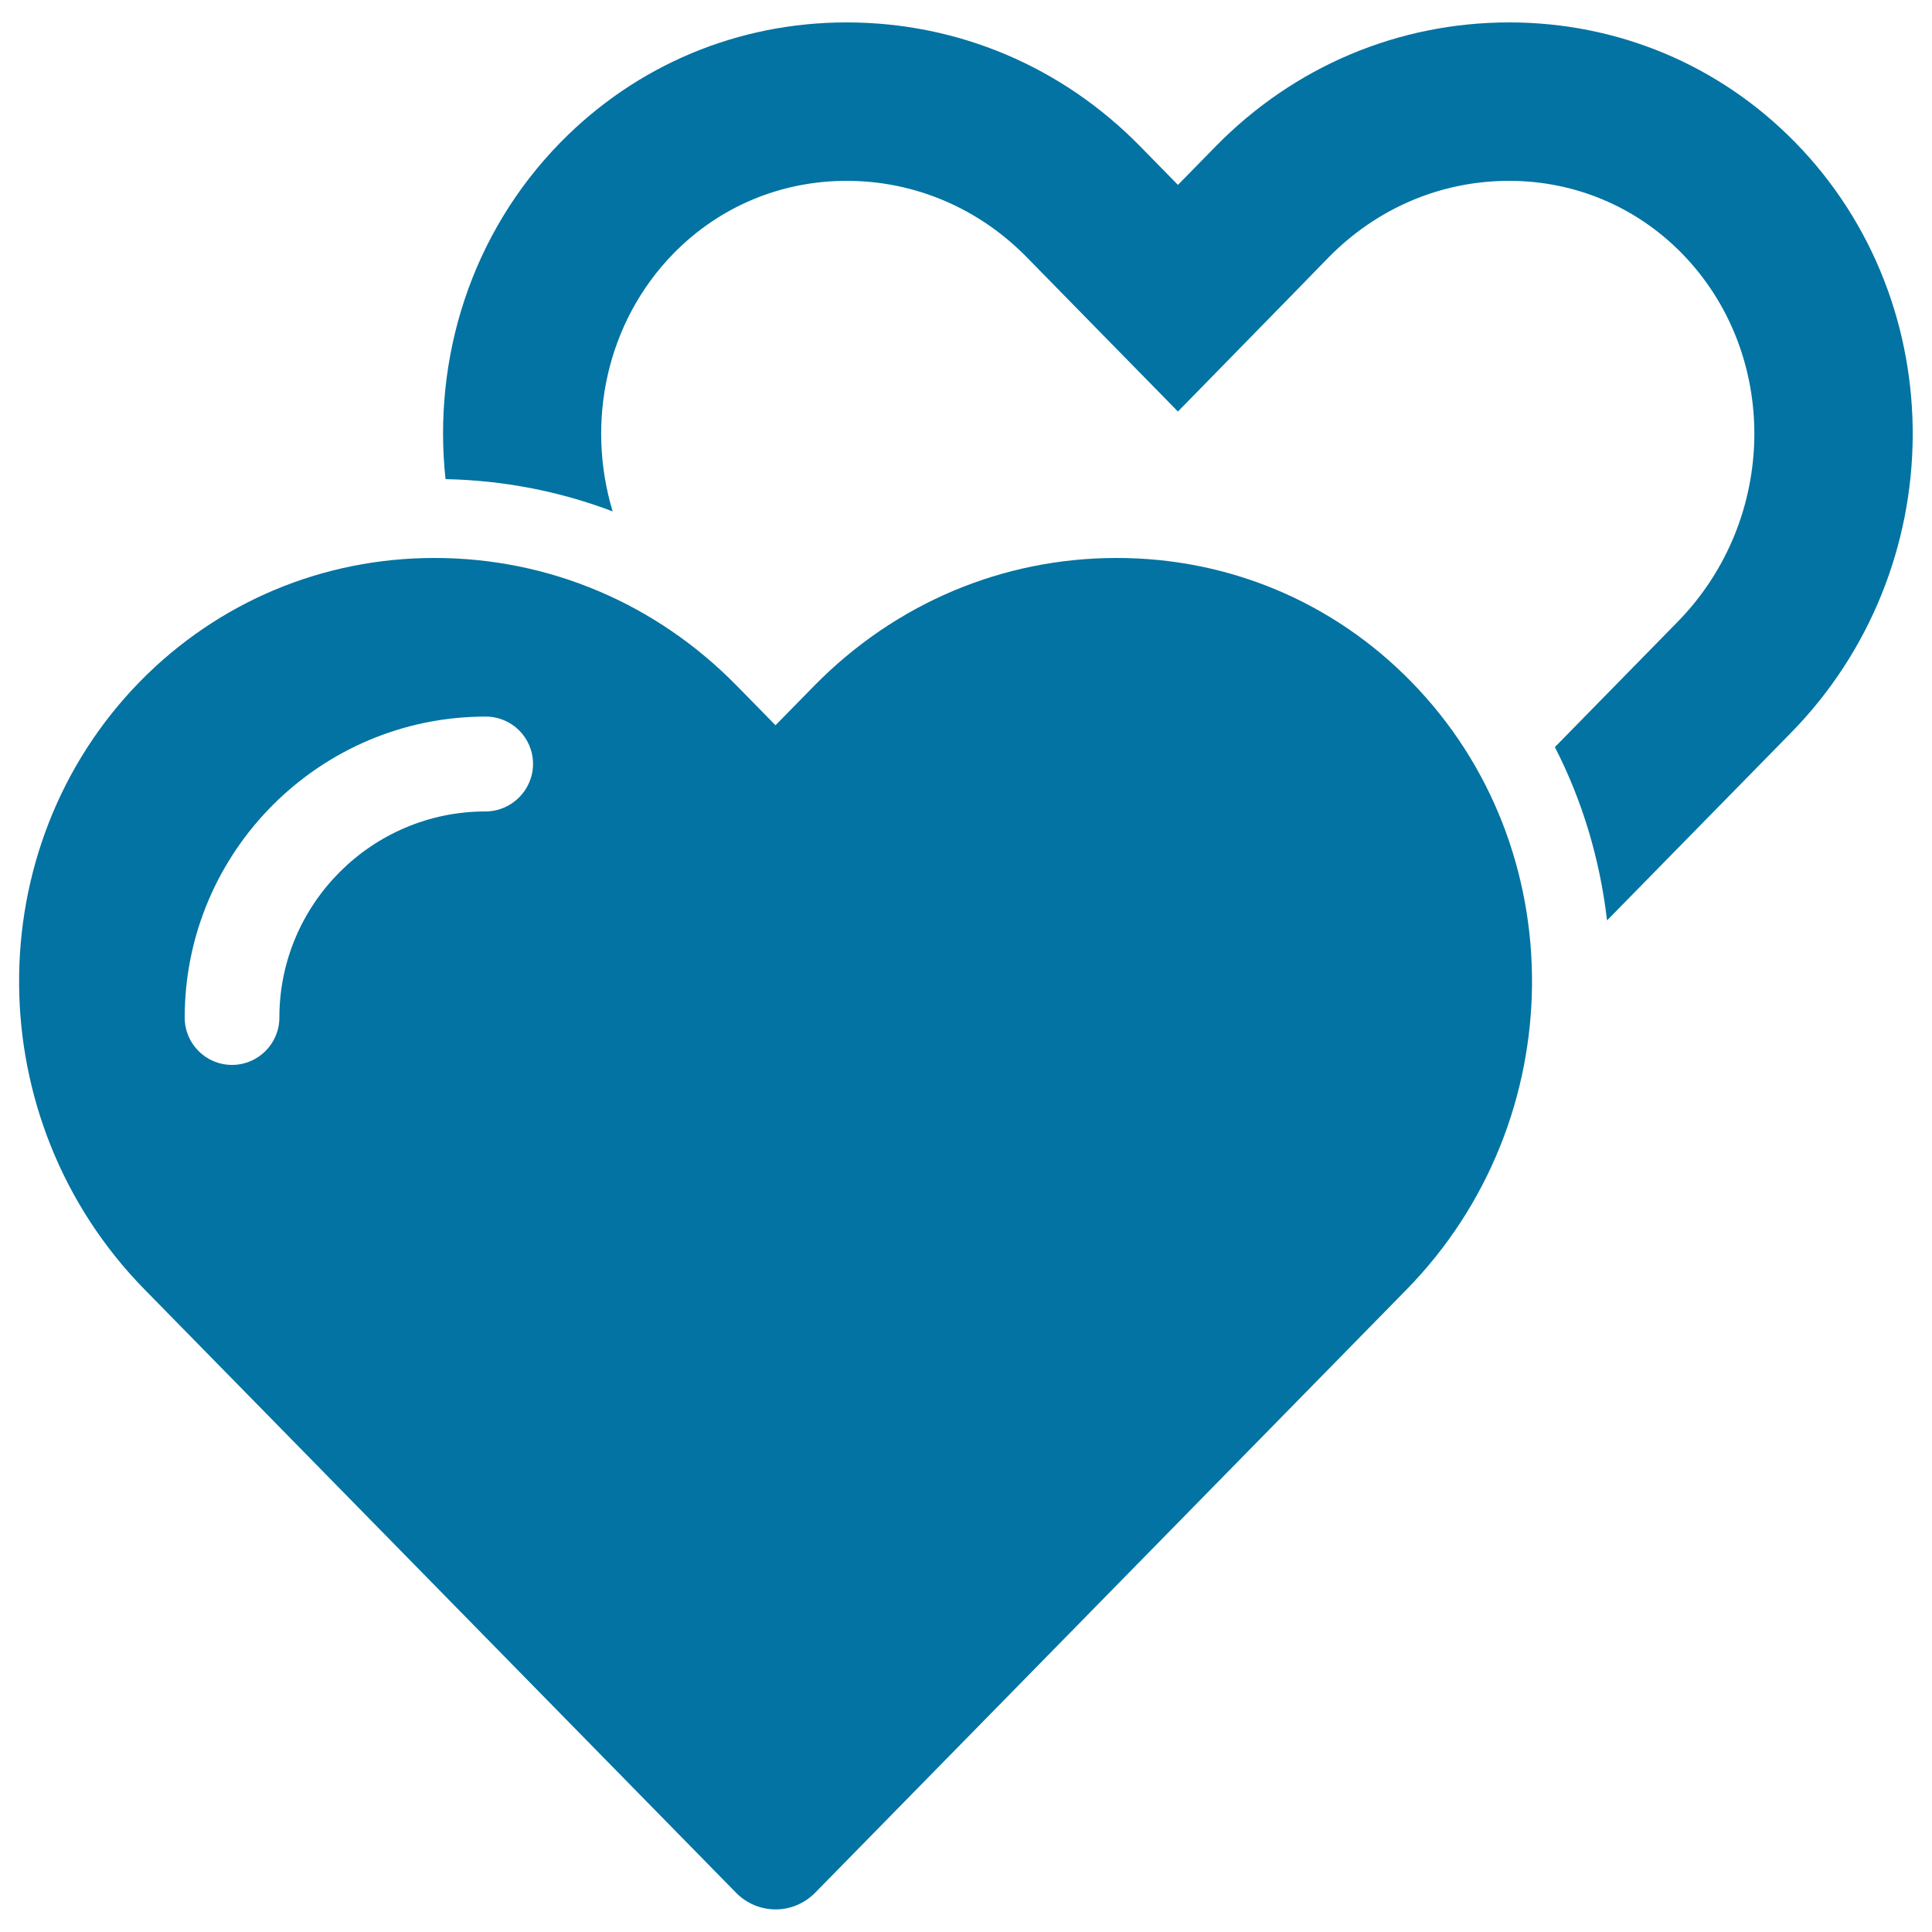
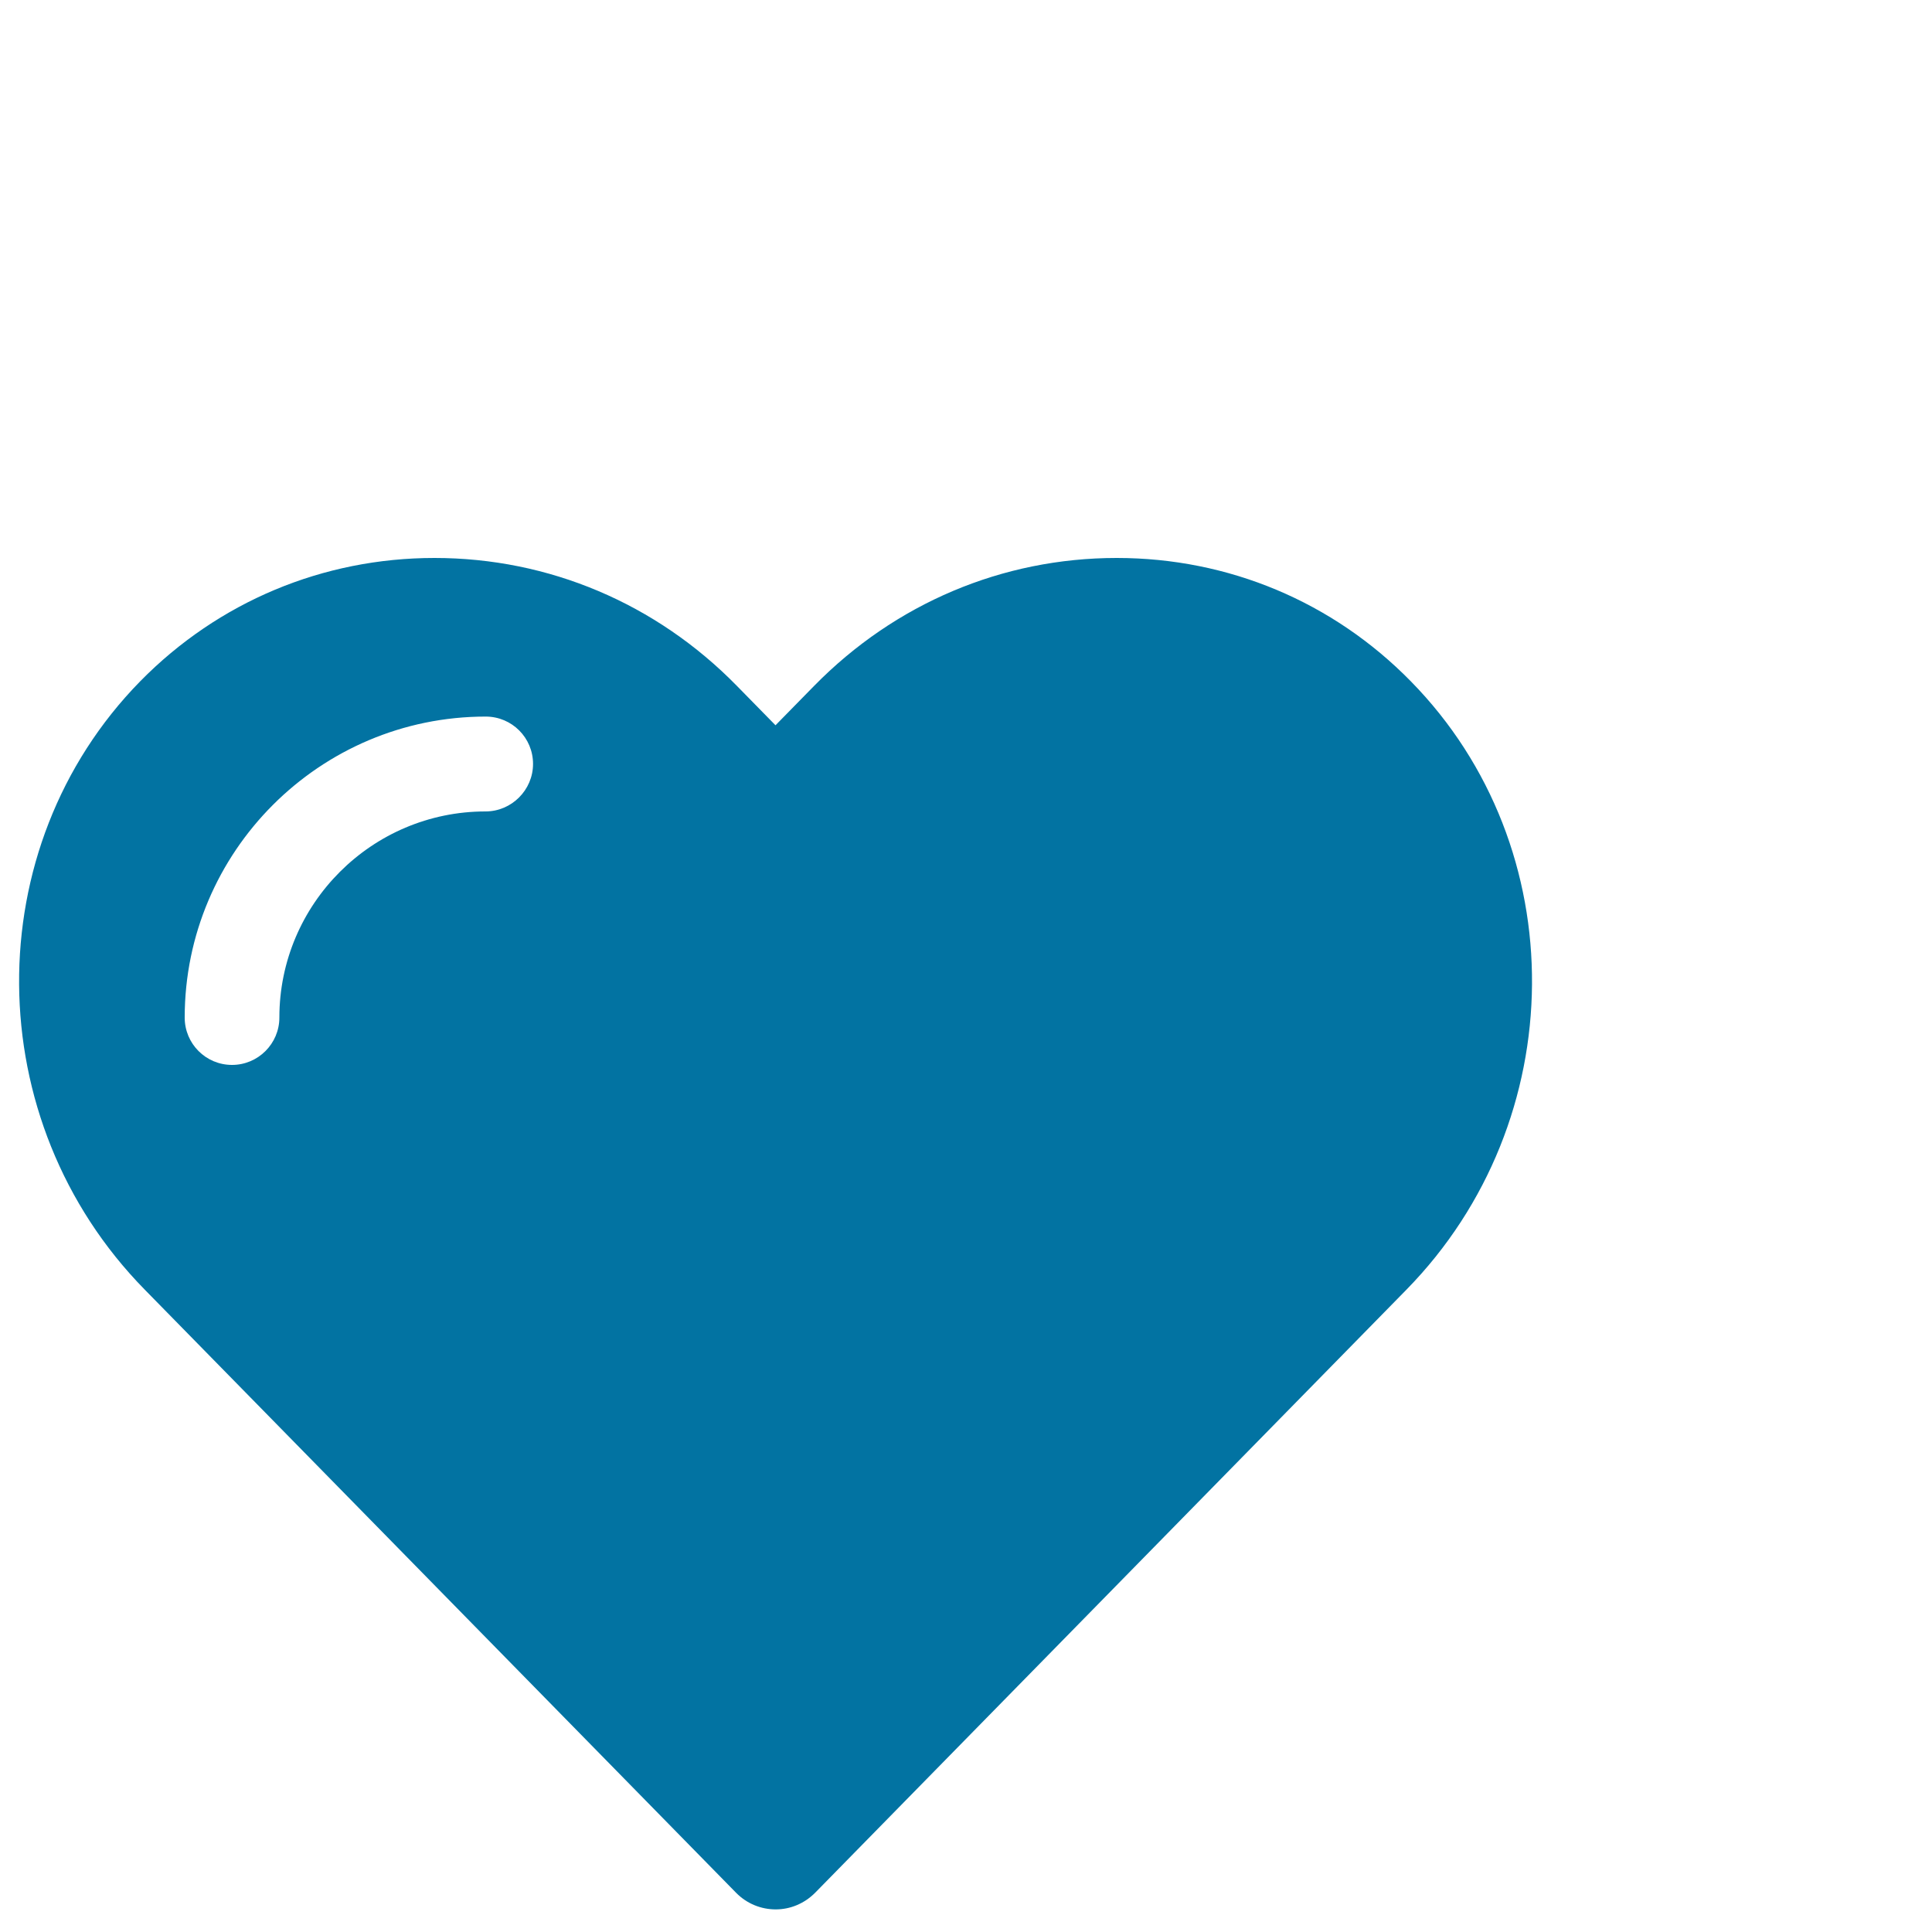
<svg xmlns="http://www.w3.org/2000/svg" viewBox="0 0 1000 1000" style="fill:#0273a2">
  <title>Hearts Outline Icon SVG icon</title>
  <g>
    <g>
      <g>
        <path d="M578,288.8c-59.1,0-114.7,23.5-156.6,66.2l-20,20.4l-20-20.4c-41.8-42.7-97.4-66.2-156.5-66.2c-57.8,0-111.9,22.7-152.3,63.8c-84.5,86.2-83.5,227.5,2.3,314.9l306.1,312.2c5.6,5.7,13,8.6,20.5,8.6c7.4,0,14.7-2.9,20.4-8.6l306.1-312.2c85.7-87.5,86.8-228.8,2.2-314.9C689.9,311.5,635.9,288.8,578,288.8z M251.3,420c-58.8,0-106.7,47.9-106.7,106.7c0,13.5-11,24.5-24.5,24.5c-13.6,0-24.5-11-24.5-24.5c0-85.9,69.9-155.8,155.8-155.8c13.6,0,24.5,11,24.5,24.5S264.8,420,251.3,420z" />
-         <path d="M929.1,73.6c-39.2-40-91.8-62-147.9-62c-57.5,0-111.5,22.8-152.1,64.3l-19.4,19.8l-19.4-19.8c-40.6-41.5-94.6-64.3-152.1-64.3c-56.2,0-108.7,22-148,62c-46.5,47.4-66.3,111.9-59.6,174.4c30,0.6,59.2,6.3,86.5,16.7c-13.9-46.1-3.4-97.9,31.7-133.7c23.7-24.1,55.4-37.4,89.4-37.4c35.2,0,68.4,14.1,93.4,39.7l19.4,19.8l58.7,59.9l58.6-59.9l19.3-19.8c25.1-25.6,58.3-39.7,93.5-39.7c33.9,0,65.6,13.3,89.3,37.4c51,52,50.1,137.7-2.2,191l-63.4,64.7c14.5,28.2,23.4,58.7,27,89.7l95-96.9C1010.2,294.6,1011.2,157.4,929.1,73.6z" />
      </g>
    </g>
  </g>
</svg>